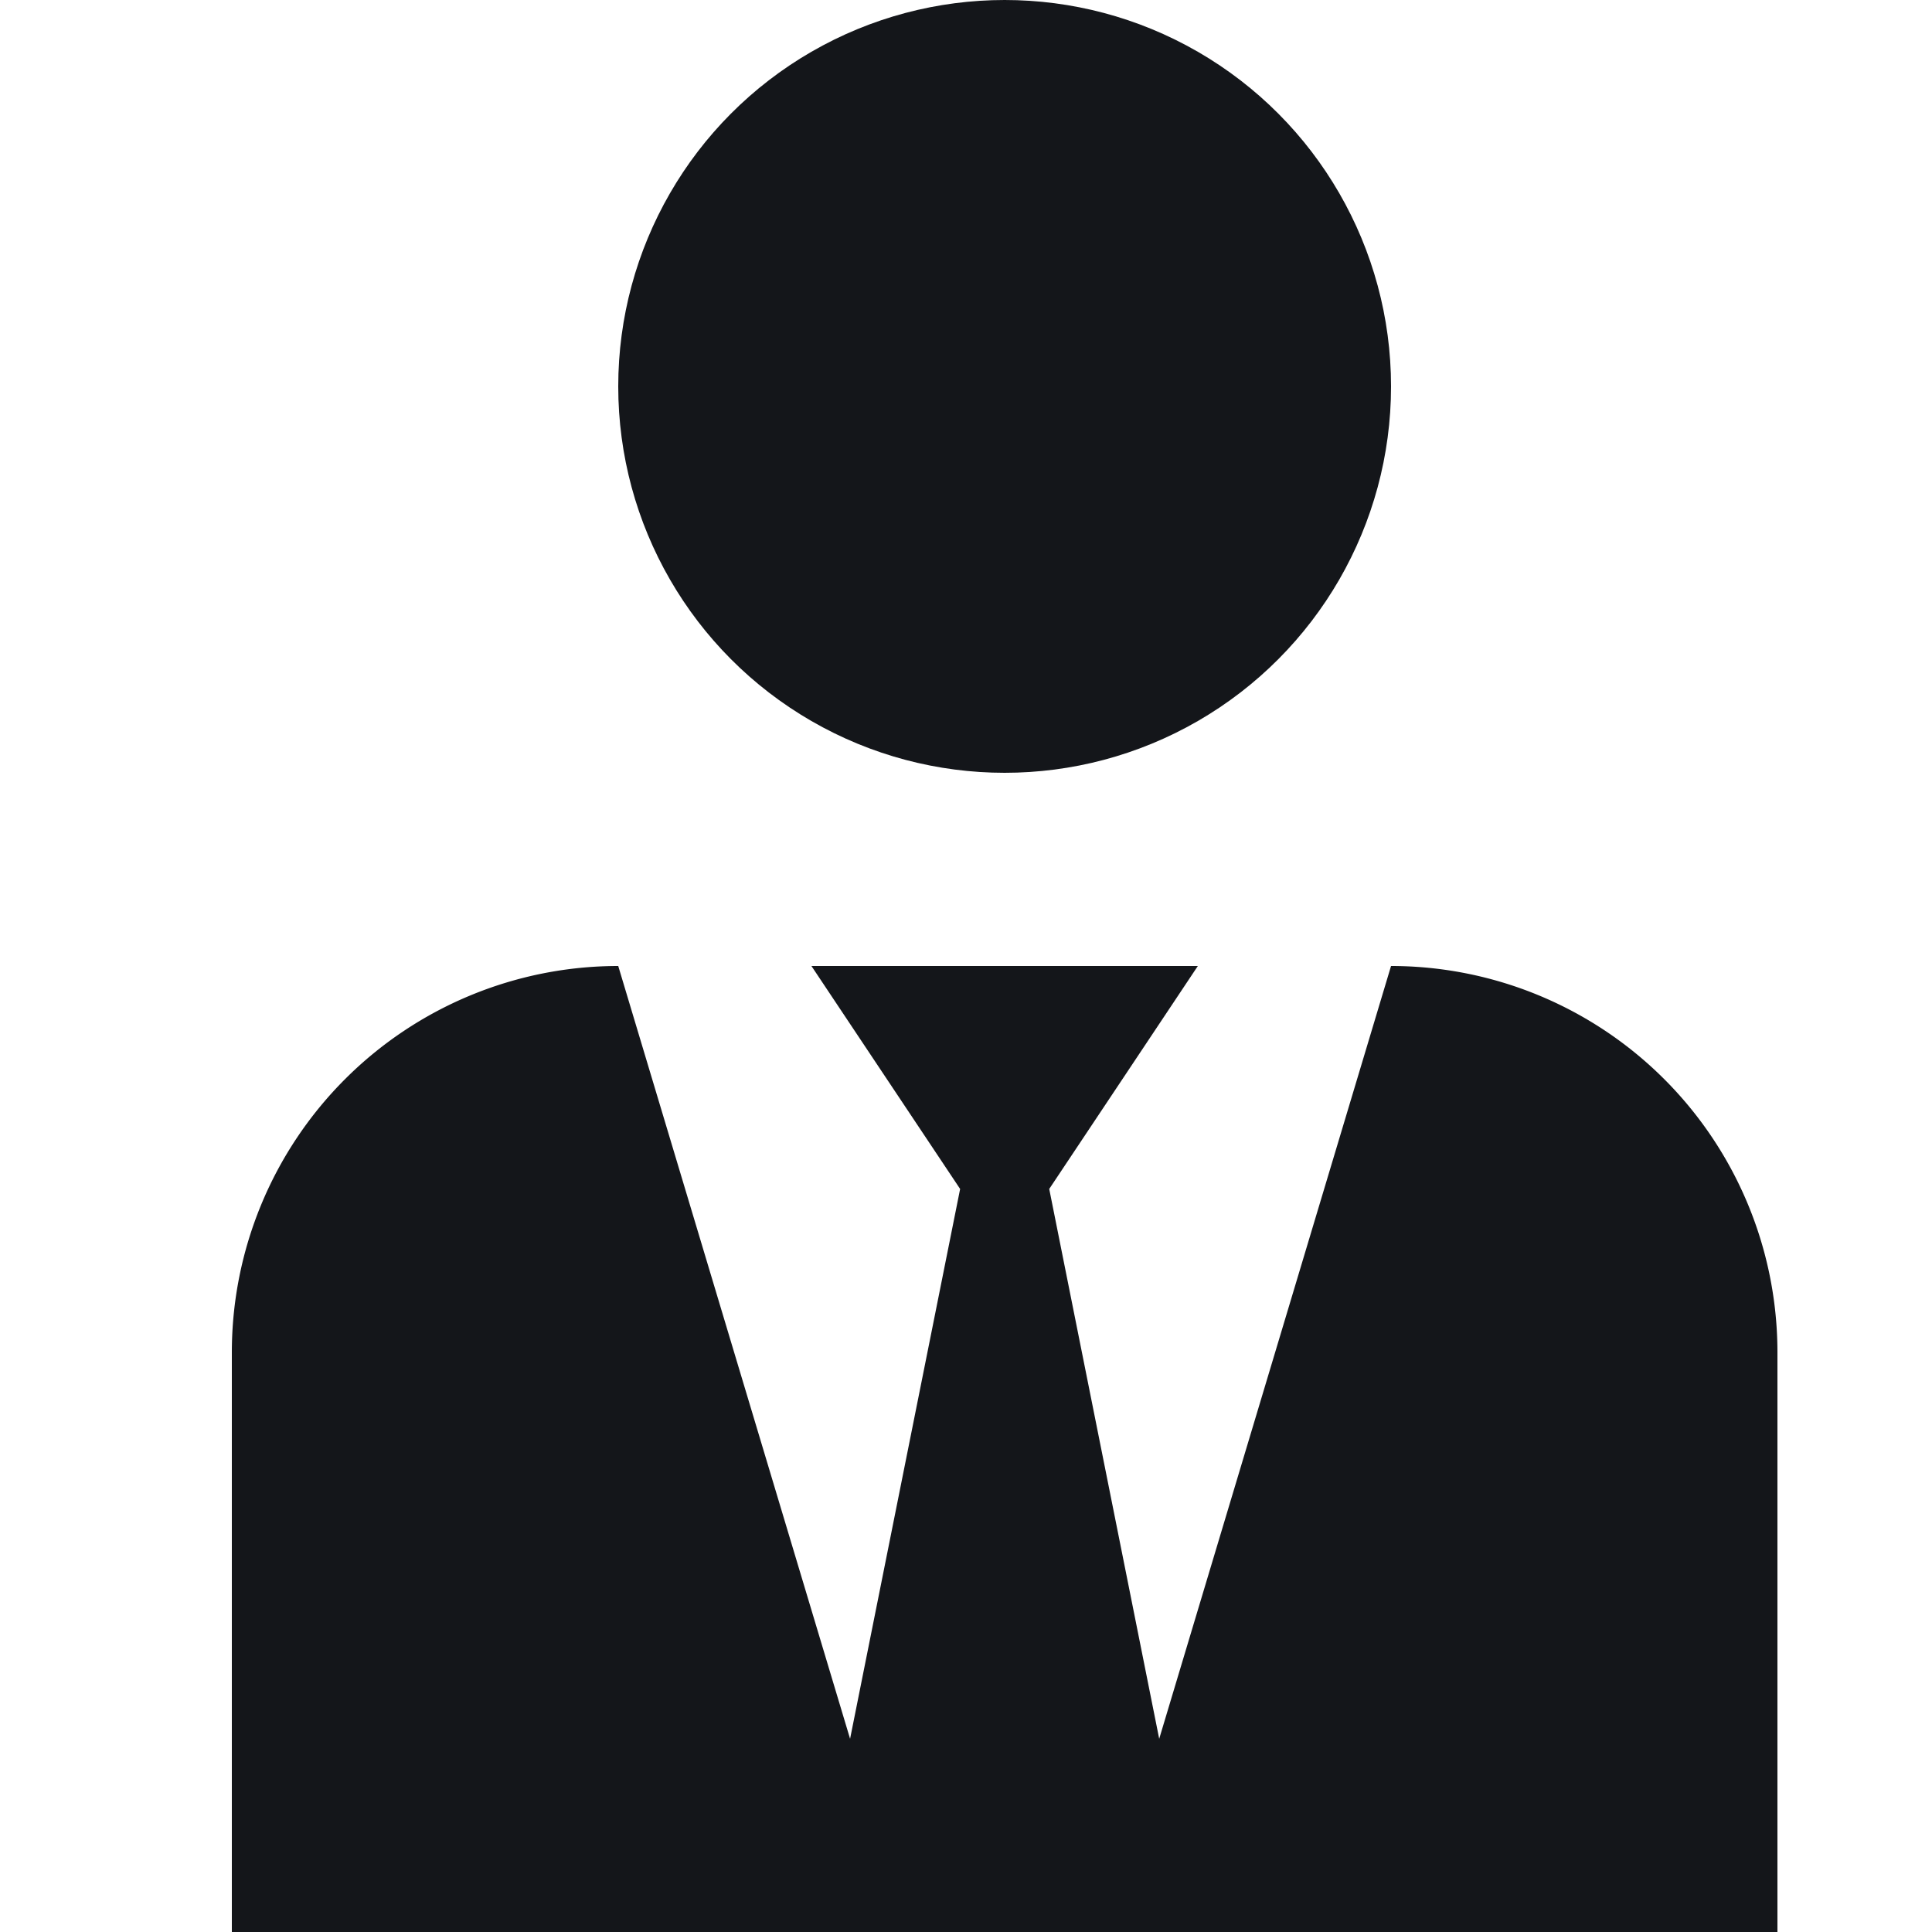
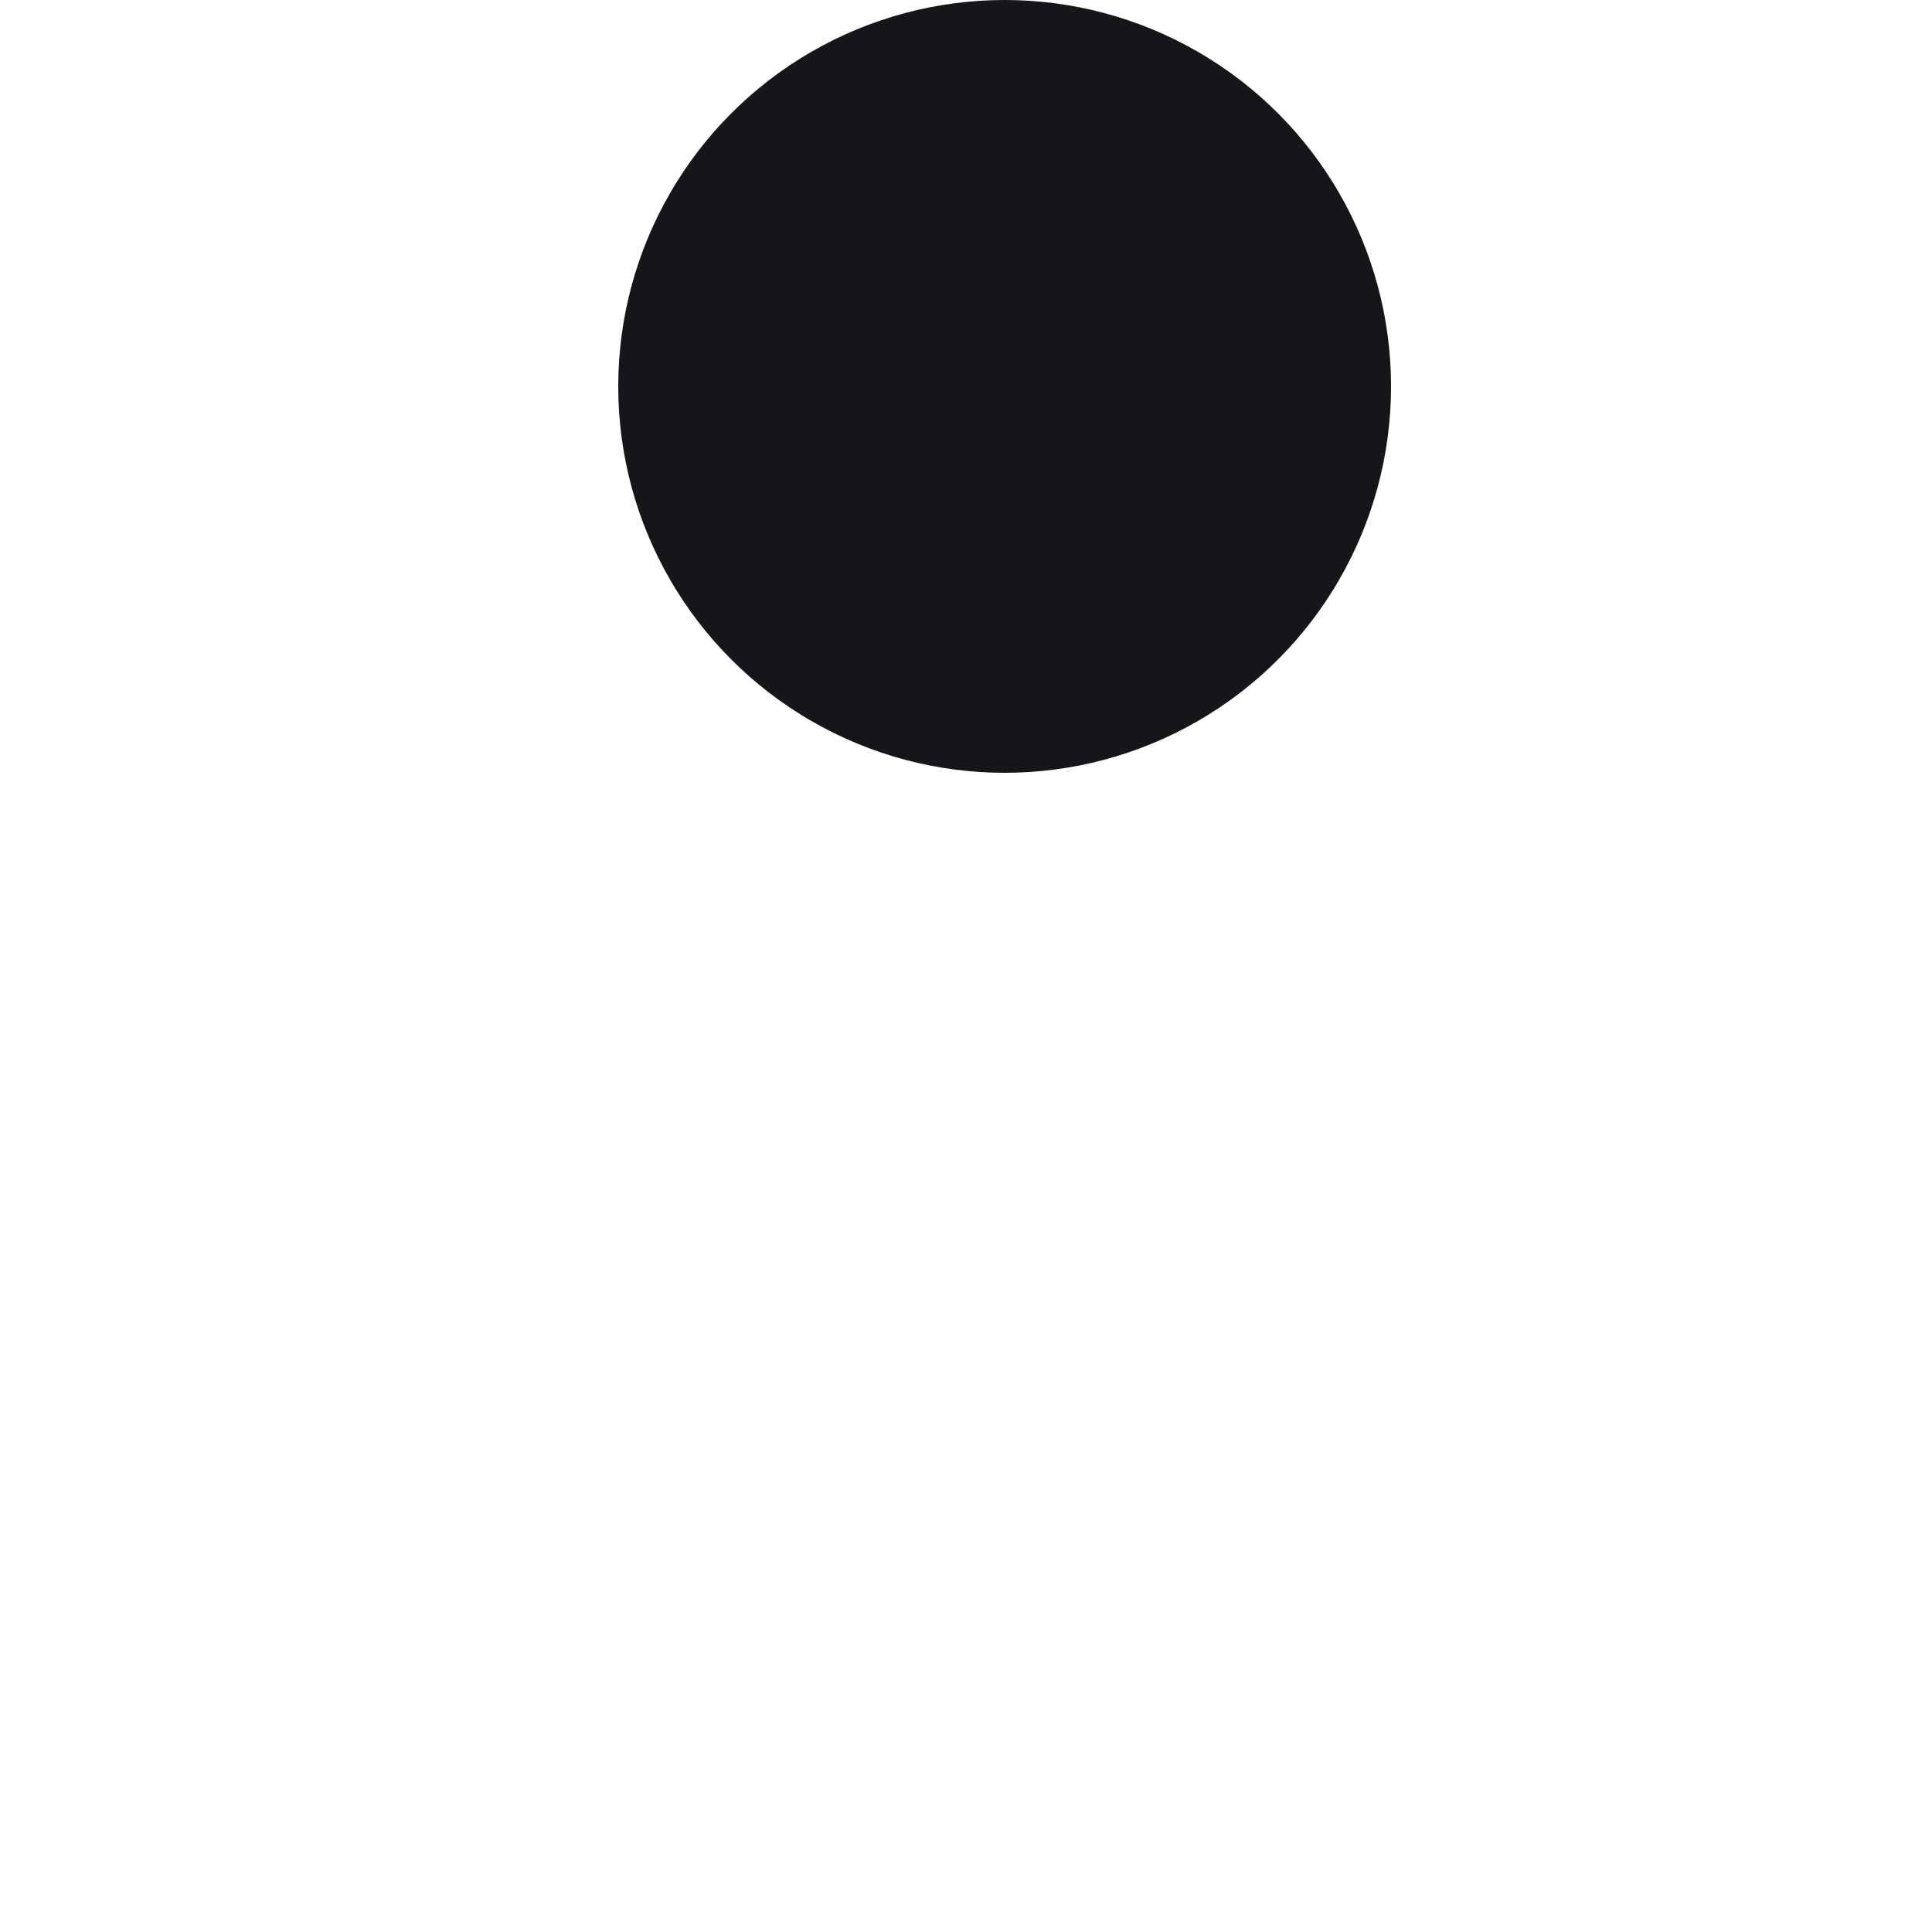
<svg xmlns="http://www.w3.org/2000/svg" width="25" height="25" viewBox="0 0 25 25">
  <g id="icon" transform="translate(-328 -470)">
    <rect id="bkg" width="25" height="25" transform="translate(328 470)" fill="rgba(20,22,26,0)" />
    <g id="suit" transform="translate(326.5 443.5)">
      <circle id="Ellipse_42" data-name="Ellipse 42" cx="5" cy="5" r="5" transform="translate(9.5 26.5)" fill="#14161a" />
-       <path id="Path_1260" data-name="Path 1260" d="M19.5,36.5l-3,10-1.423-7.115L17,36.5H12l1.924,2.885L12.5,46.5l-3-10a5,5,0,0,0-5,5V49h20V41.5A5,5,0,0,0,19.5,36.5Z" transform="translate(0 2.5)" fill="#14161a" />
    </g>
  </g>
</svg>